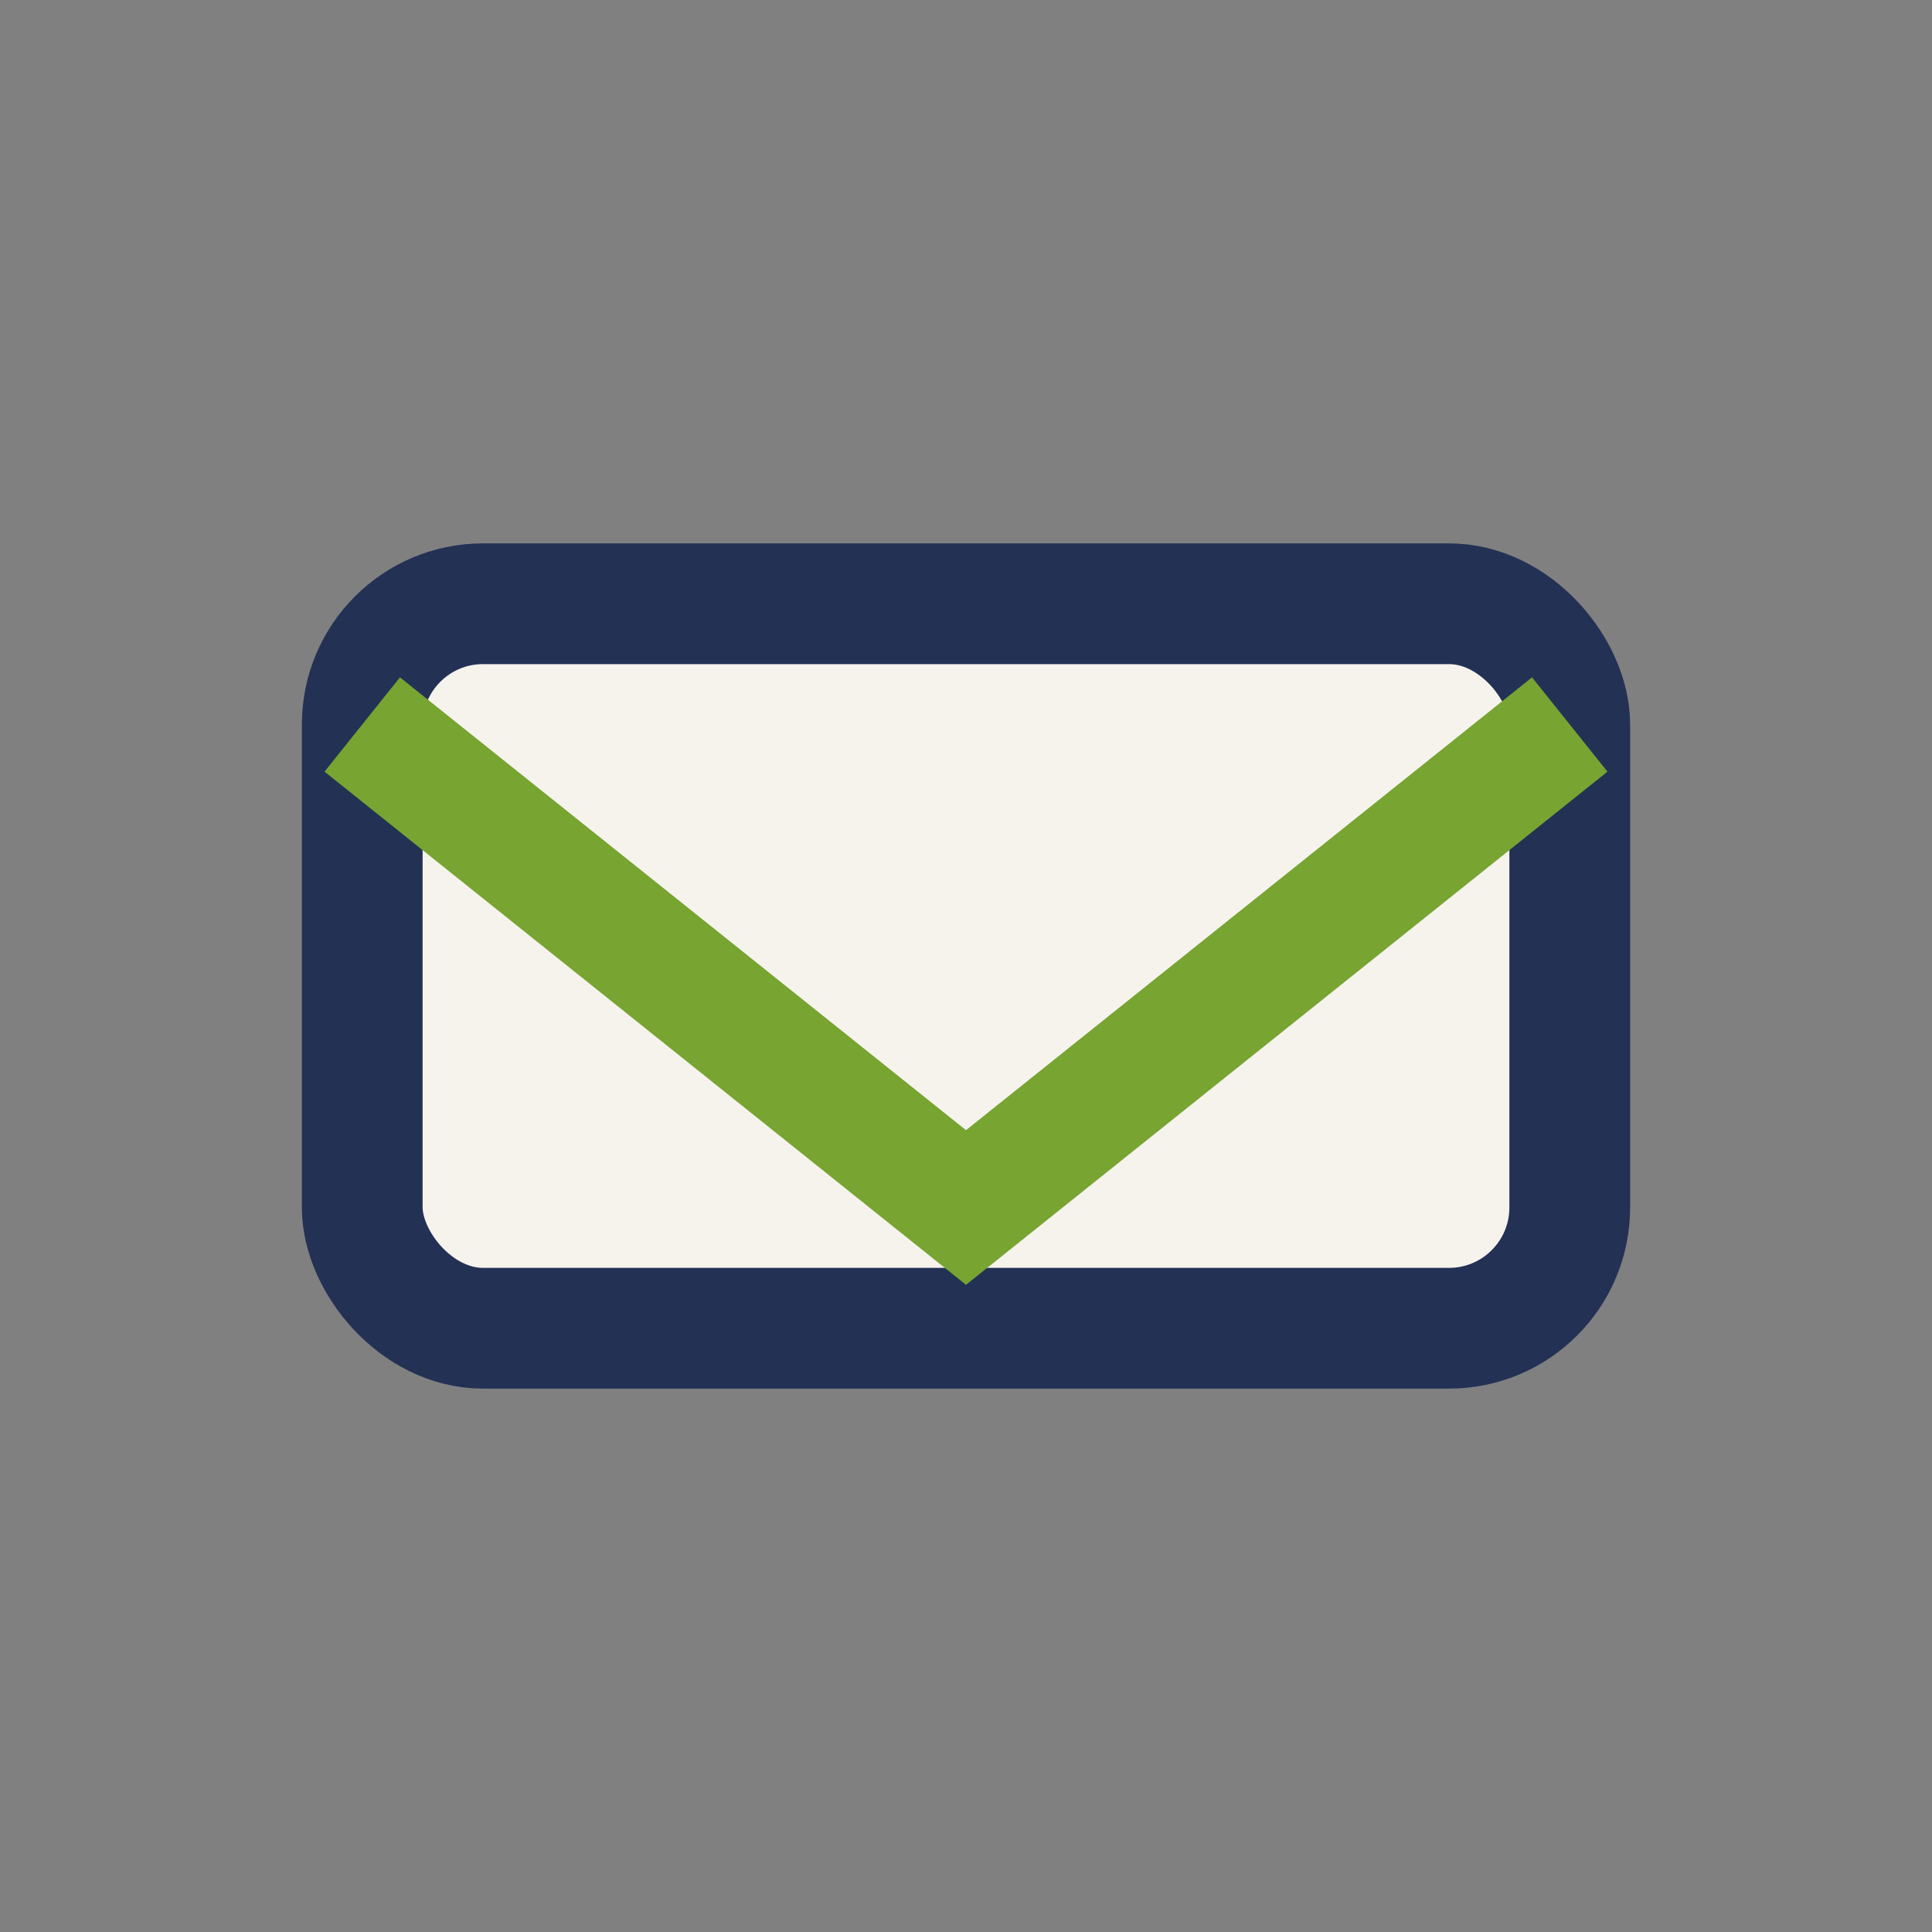
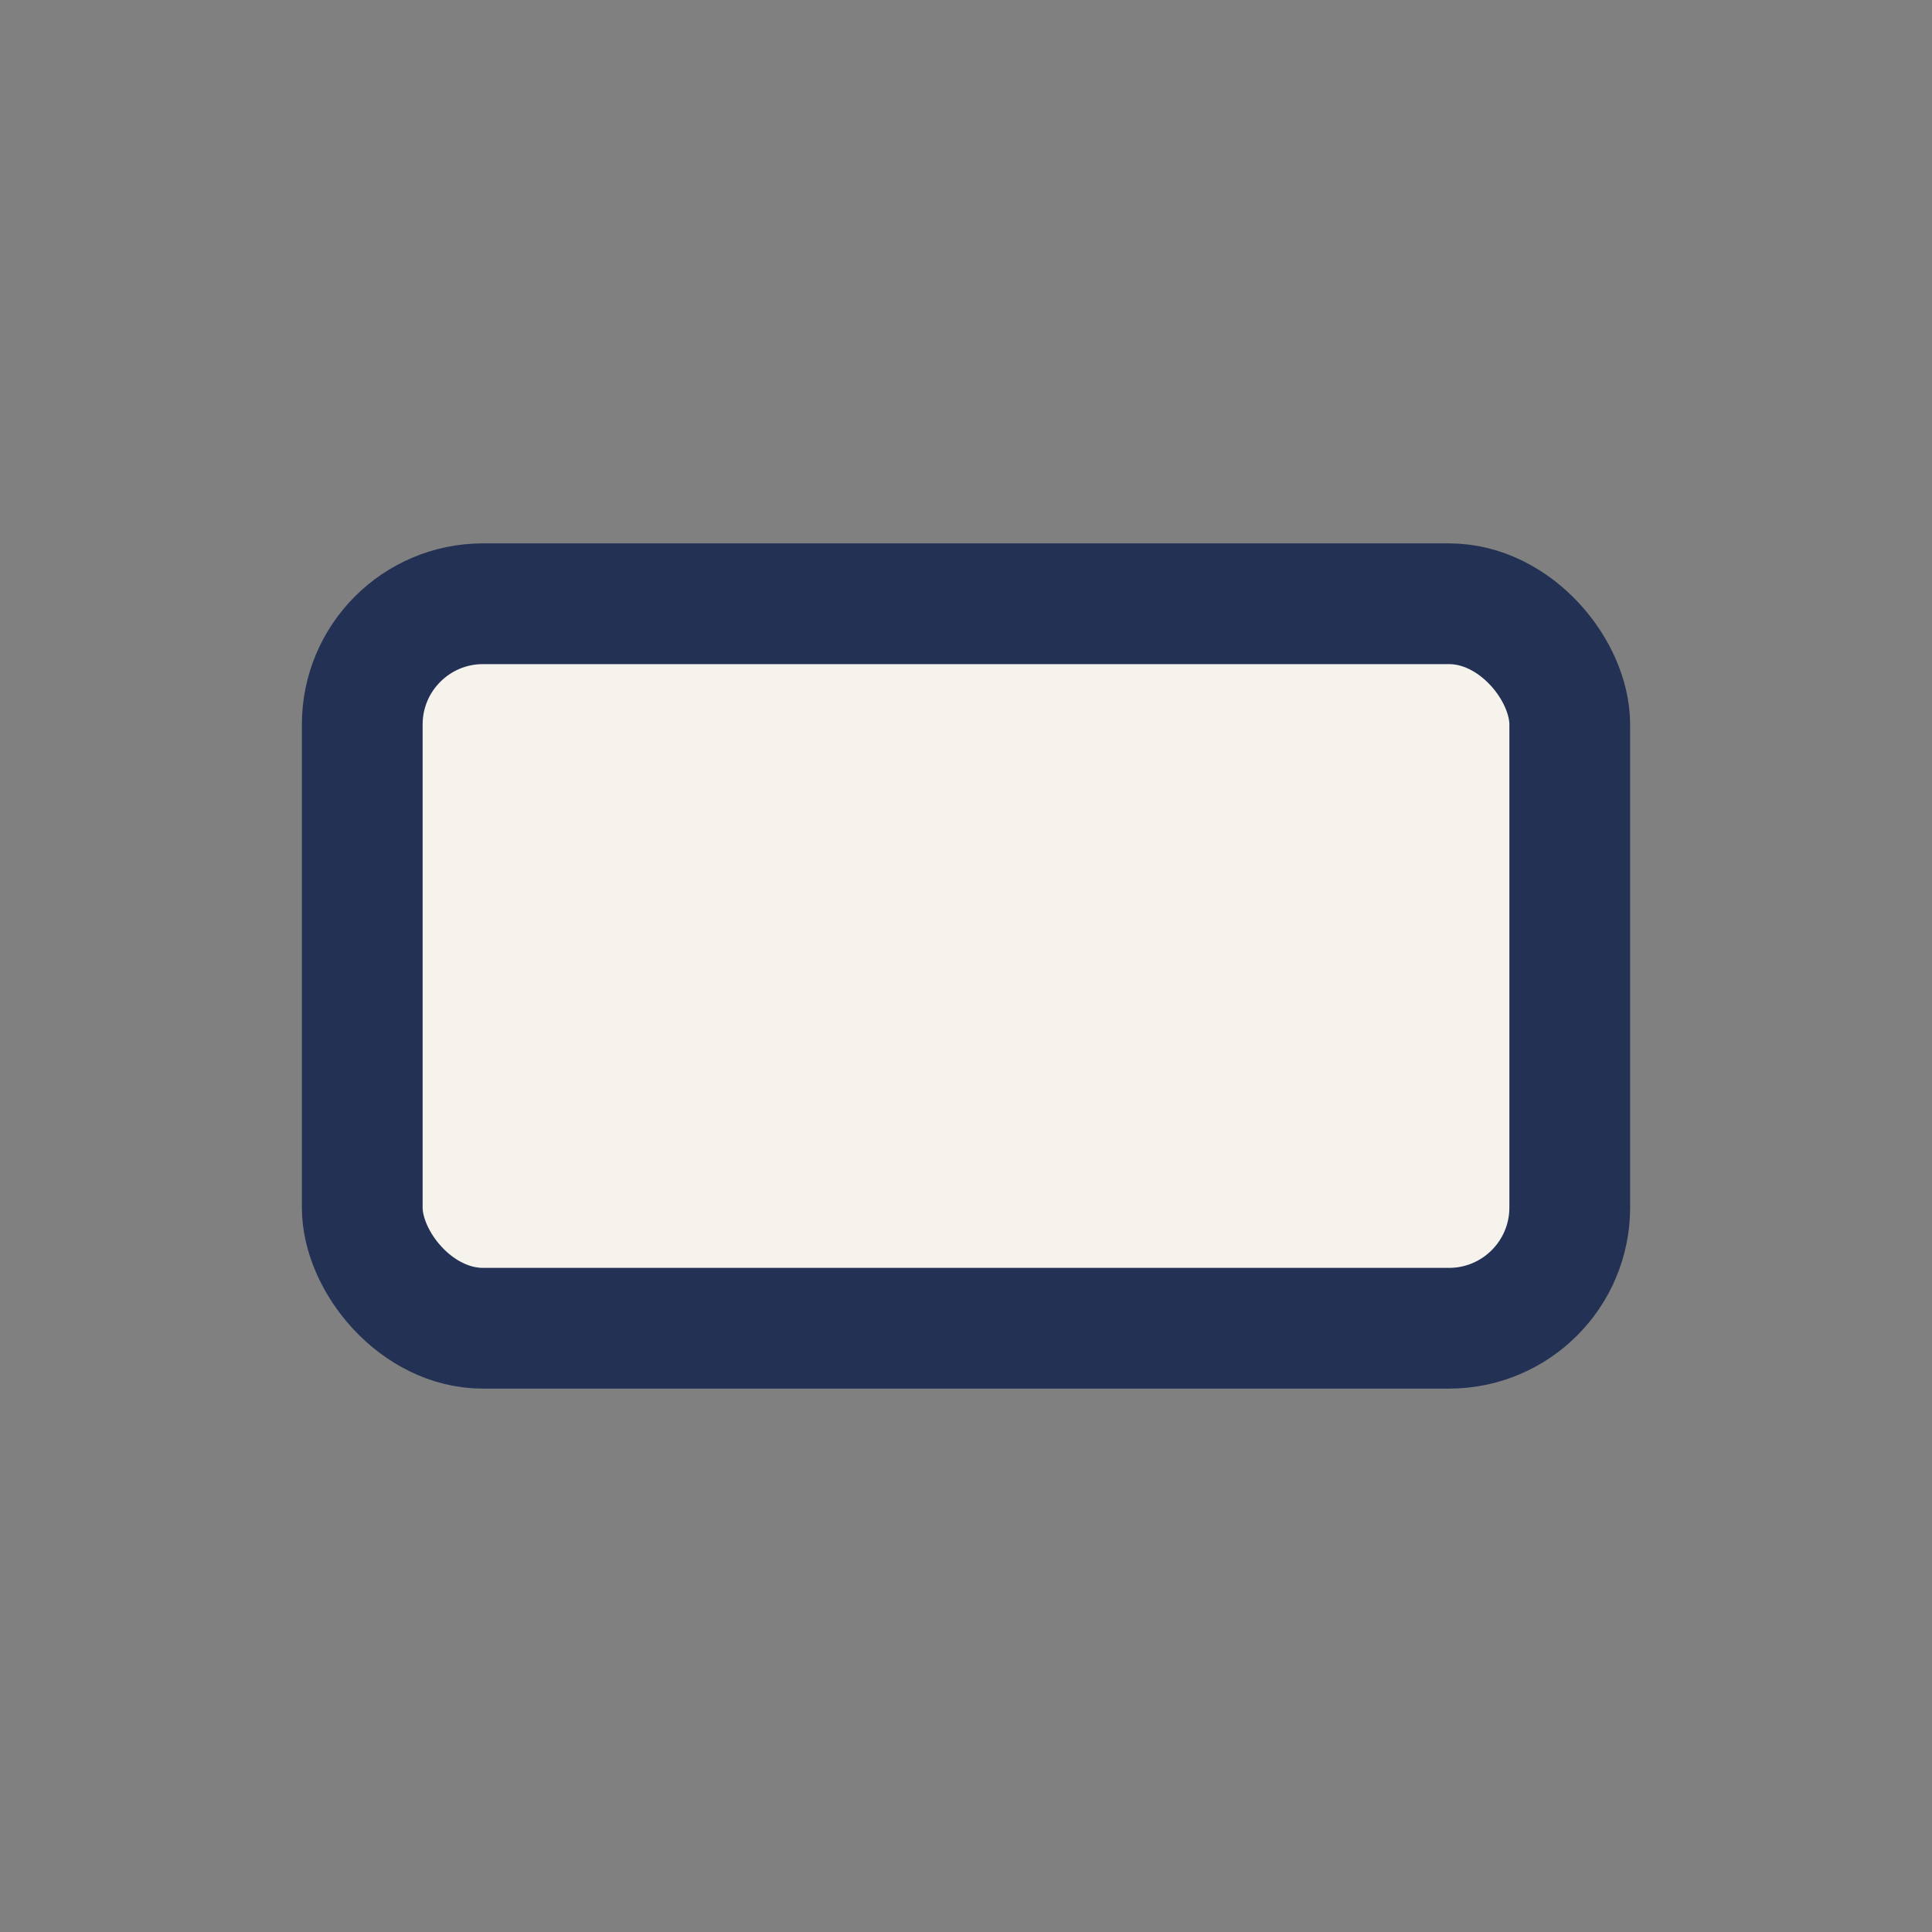
<svg xmlns="http://www.w3.org/2000/svg" width="32" height="32" viewBox="0 0 32 32">
  <rect x="0" y="0" width="32" height="32" fill="#808080" stroke="none" />
  <rect x="6" y="10" width="20" height="12" rx="2" fill="#F6F3ED" stroke="#233155" stroke-width="2" />
-   <path d="M6 12l10 8 10-8" stroke="#78A431" stroke-width="2" fill="none" />
</svg>